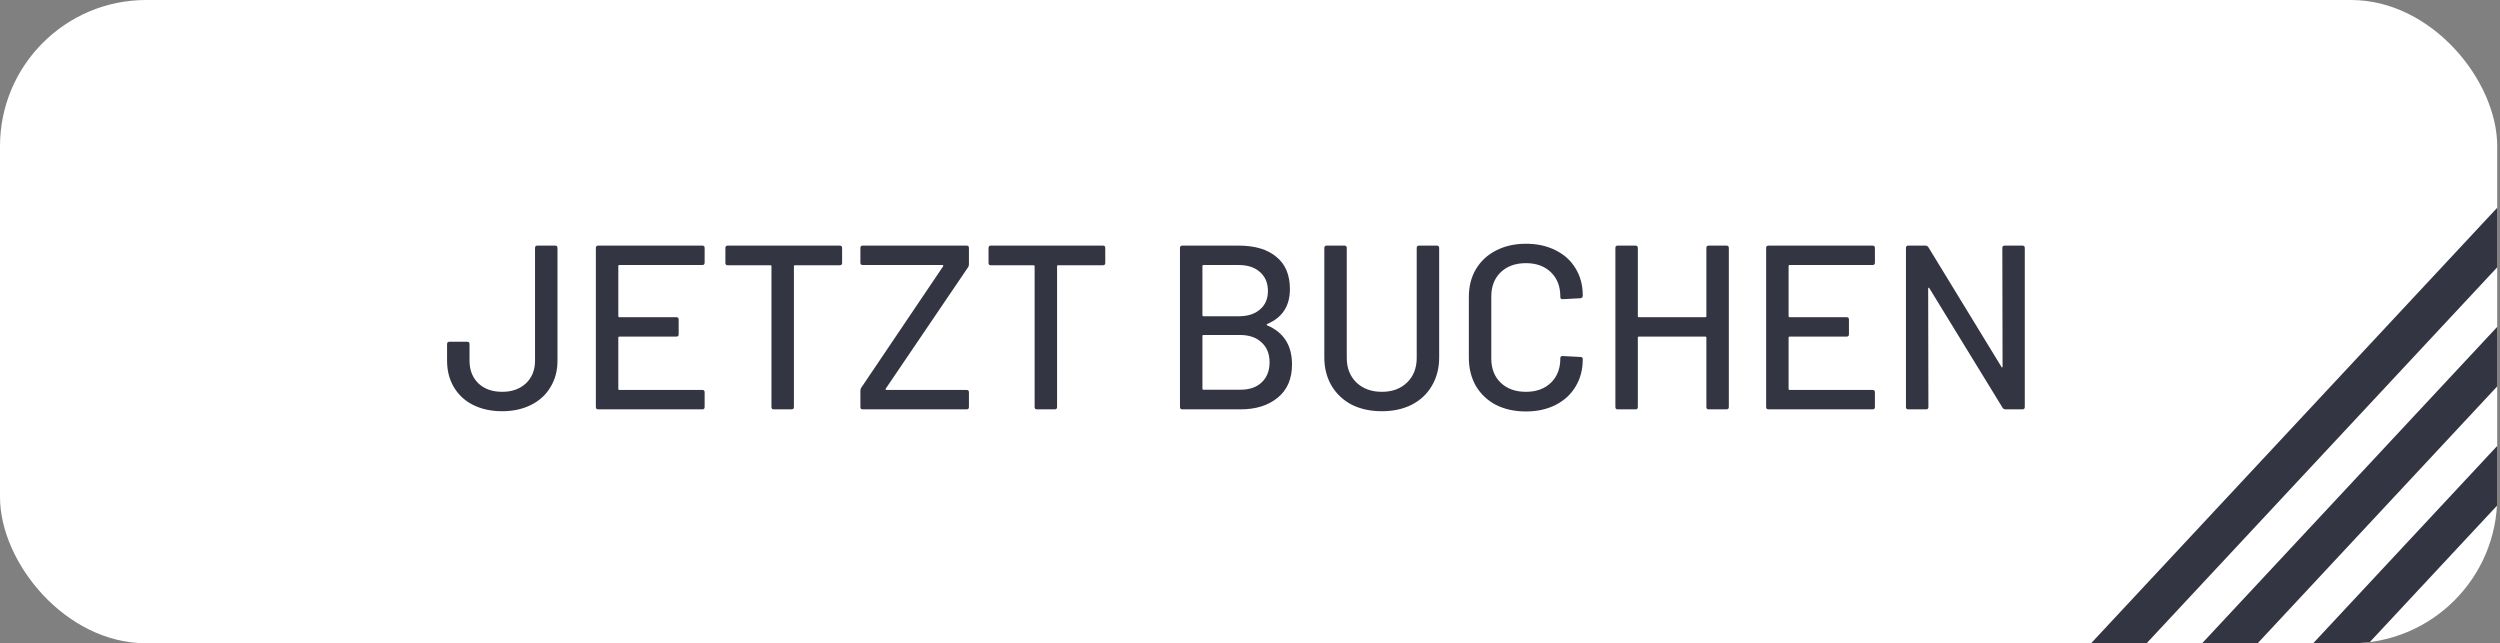
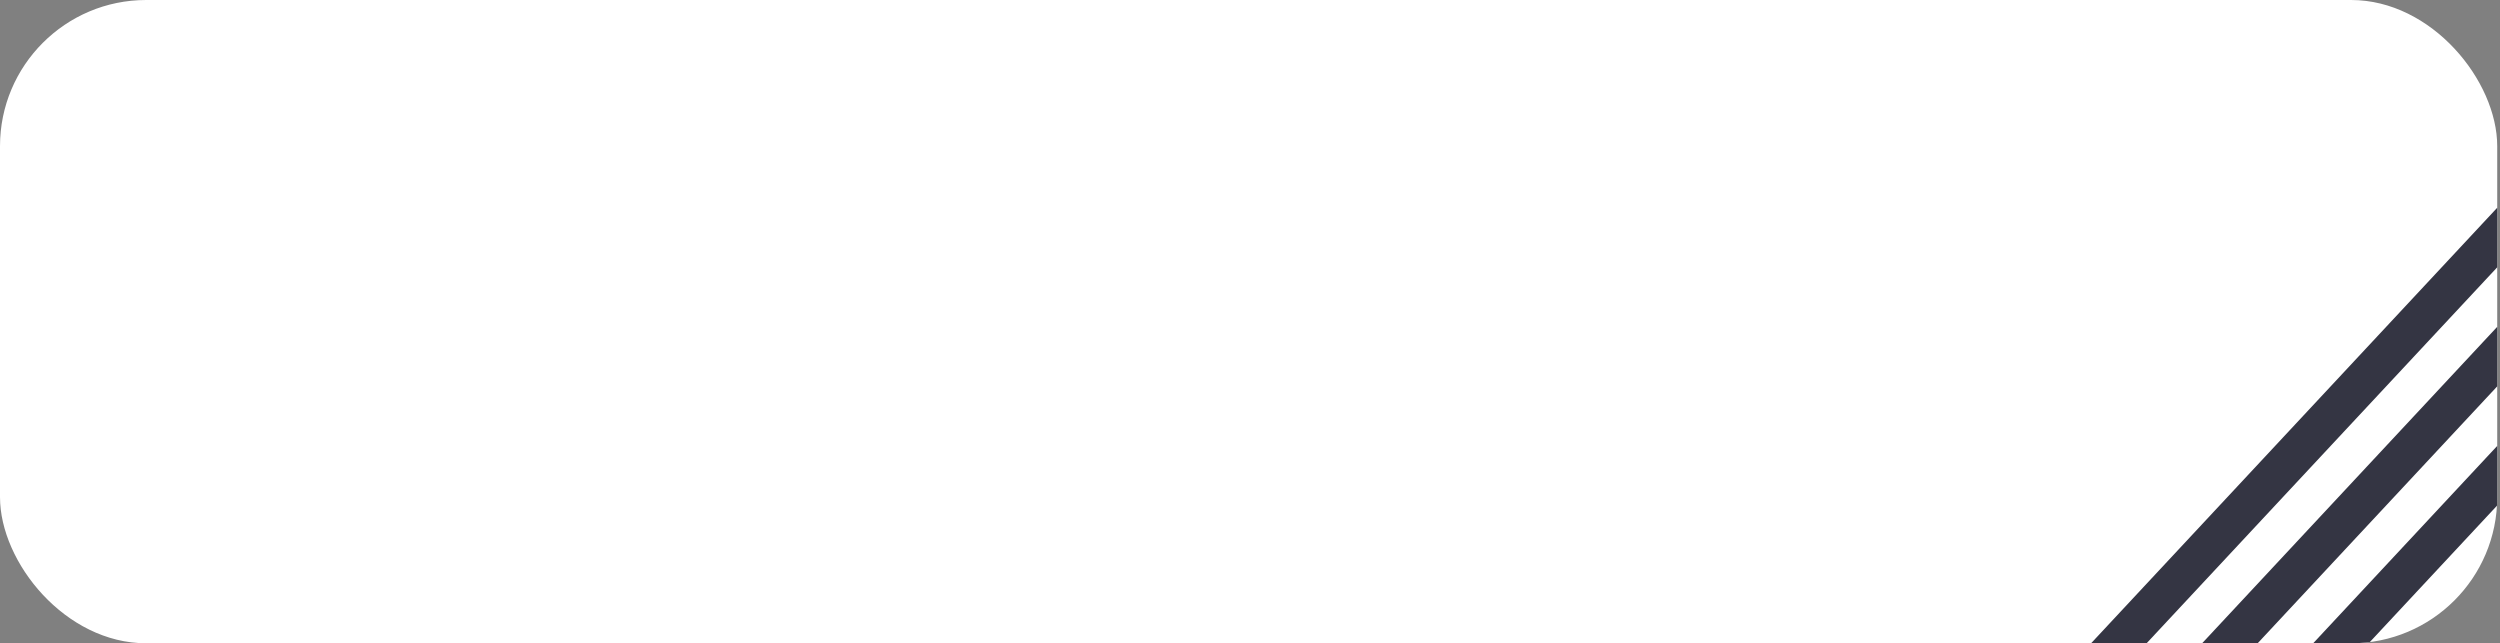
<svg xmlns="http://www.w3.org/2000/svg" width="171" height="44" viewBox="0 0 171 44" fill="none">
  <rect x="0" y="0" width="171" height="44" fill="#808080" stroke="none" />
  <g clip-path="url(#clip0_580_121)">
    <rect width="170.81" height="44" rx="10" fill="white" />
-     <path d="M34.356 28.128C33.598 28.128 32.932 27.984 32.356 27.696C31.79 27.408 31.353 27.003 31.044 26.48C30.734 25.957 30.58 25.355 30.58 24.672V23.536C30.58 23.429 30.633 23.376 30.74 23.376H31.956C32.062 23.376 32.116 23.429 32.116 23.536V24.672C32.116 25.312 32.318 25.829 32.724 26.224C33.129 26.608 33.673 26.8 34.356 26.8C35.017 26.8 35.556 26.608 35.972 26.224C36.388 25.829 36.596 25.312 36.596 24.672V16.96C36.596 16.853 36.649 16.8 36.756 16.8H37.972C38.078 16.8 38.132 16.853 38.132 16.96V24.672C38.132 25.355 37.972 25.957 37.652 26.48C37.342 27.003 36.9 27.408 36.324 27.696C35.748 27.984 35.092 28.128 34.356 28.128ZM48.197 17.968C48.197 18.075 48.144 18.128 48.037 18.128H42.357C42.315 18.128 42.293 18.149 42.293 18.192V21.632C42.293 21.675 42.315 21.696 42.357 21.696H46.261C46.368 21.696 46.421 21.749 46.421 21.856V22.864C46.421 22.971 46.368 23.024 46.261 23.024H42.357C42.315 23.024 42.293 23.045 42.293 23.088V26.608C42.293 26.651 42.315 26.672 42.357 26.672H48.037C48.144 26.672 48.197 26.725 48.197 26.832V27.84C48.197 27.947 48.144 28 48.037 28H40.917C40.811 28 40.757 27.947 40.757 27.84V16.96C40.757 16.853 40.811 16.8 40.917 16.8H48.037C48.144 16.8 48.197 16.853 48.197 16.96V17.968ZM57.44 16.8C57.547 16.8 57.6 16.853 57.6 16.96V17.984C57.6 18.091 57.547 18.144 57.44 18.144H54.368C54.325 18.144 54.304 18.165 54.304 18.208V27.84C54.304 27.947 54.251 28 54.144 28H52.928C52.821 28 52.768 27.947 52.768 27.84V18.208C52.768 18.165 52.746 18.144 52.704 18.144H49.776C49.669 18.144 49.616 18.091 49.616 17.984V16.96C49.616 16.853 49.669 16.8 49.776 16.8H57.44ZM59.011 28C58.905 28 58.851 27.947 58.851 27.84V26.72C58.851 26.635 58.873 26.565 58.915 26.512L64.515 18.208C64.526 18.197 64.526 18.181 64.515 18.16C64.505 18.139 64.489 18.128 64.467 18.128H59.011C58.905 18.128 58.851 18.075 58.851 17.968V16.96C58.851 16.853 58.905 16.8 59.011 16.8H66.115C66.222 16.8 66.275 16.853 66.275 16.96V18.08C66.275 18.165 66.254 18.235 66.211 18.288L60.579 26.592C60.569 26.603 60.569 26.619 60.579 26.64C60.59 26.661 60.606 26.672 60.627 26.672H66.115C66.222 26.672 66.275 26.725 66.275 26.832V27.84C66.275 27.947 66.222 28 66.115 28H59.011ZM75.44 16.8C75.546 16.8 75.6 16.853 75.6 16.96V17.984C75.6 18.091 75.546 18.144 75.44 18.144H72.368C72.325 18.144 72.304 18.165 72.304 18.208V27.84C72.304 27.947 72.251 28 72.144 28H70.928C70.821 28 70.768 27.947 70.768 27.84V18.208C70.768 18.165 70.746 18.144 70.704 18.144H67.776C67.669 18.144 67.616 18.091 67.616 17.984V16.96C67.616 16.853 67.669 16.8 67.776 16.8H75.44ZM86.678 22.16C86.625 22.192 86.625 22.224 86.678 22.256C87.809 22.736 88.374 23.627 88.374 24.928C88.374 25.909 88.049 26.667 87.398 27.2C86.748 27.733 85.9 28 84.854 28H80.87C80.764 28 80.71 27.947 80.71 27.84V16.96C80.71 16.853 80.764 16.8 80.87 16.8H84.726C85.836 16.8 86.694 17.056 87.302 17.568C87.921 18.069 88.23 18.805 88.23 19.776C88.23 20.928 87.713 21.723 86.678 22.16ZM82.31 18.128C82.268 18.128 82.246 18.149 82.246 18.192V21.568C82.246 21.611 82.268 21.632 82.31 21.632H84.726C85.345 21.632 85.83 21.477 86.182 21.168C86.545 20.859 86.726 20.437 86.726 19.904C86.726 19.36 86.545 18.928 86.182 18.608C85.83 18.288 85.345 18.128 84.726 18.128H82.31ZM84.854 26.656C85.462 26.656 85.942 26.491 86.294 26.16C86.657 25.819 86.838 25.36 86.838 24.784C86.838 24.208 86.657 23.755 86.294 23.424C85.932 23.083 85.436 22.912 84.806 22.912H82.31C82.268 22.912 82.246 22.933 82.246 22.976V26.592C82.246 26.635 82.268 26.656 82.31 26.656H84.854ZM94.519 28.128C93.74 28.128 93.052 27.979 92.455 27.68C91.868 27.371 91.409 26.939 91.079 26.384C90.748 25.819 90.583 25.173 90.583 24.448V16.96C90.583 16.853 90.636 16.8 90.743 16.8H91.959C92.066 16.8 92.119 16.853 92.119 16.96V24.48C92.119 25.173 92.338 25.733 92.775 26.16C93.223 26.587 93.804 26.8 94.519 26.8C95.234 26.8 95.809 26.587 96.247 26.16C96.684 25.733 96.903 25.173 96.903 24.48V16.96C96.903 16.853 96.956 16.8 97.063 16.8H98.279C98.385 16.8 98.439 16.853 98.439 16.96V24.448C98.439 25.173 98.273 25.819 97.943 26.384C97.623 26.939 97.164 27.371 96.567 27.68C95.98 27.979 95.297 28.128 94.519 28.128ZM104.373 28.144C103.605 28.144 102.922 27.995 102.325 27.696C101.738 27.387 101.28 26.955 100.949 26.4C100.629 25.835 100.469 25.189 100.469 24.464V20.32C100.469 19.595 100.629 18.96 100.949 18.416C101.28 17.861 101.738 17.435 102.325 17.136C102.922 16.827 103.605 16.672 104.373 16.672C105.141 16.672 105.818 16.821 106.405 17.12C106.992 17.408 107.445 17.819 107.765 18.352C108.096 18.885 108.261 19.504 108.261 20.208V20.224C108.261 20.277 108.245 20.32 108.213 20.352C108.181 20.384 108.144 20.4 108.101 20.4L106.885 20.464C106.778 20.464 106.725 20.416 106.725 20.32V20.272C106.725 19.589 106.512 19.04 106.085 18.624C105.658 18.208 105.088 18 104.373 18C103.658 18 103.082 18.208 102.645 18.624C102.218 19.04 102.005 19.589 102.005 20.272V24.528C102.005 25.211 102.218 25.76 102.645 26.176C103.082 26.592 103.658 26.8 104.373 26.8C105.088 26.8 105.658 26.592 106.085 26.176C106.512 25.76 106.725 25.211 106.725 24.528V24.496C106.725 24.4 106.778 24.352 106.885 24.352L108.101 24.416C108.208 24.416 108.261 24.469 108.261 24.576C108.261 25.28 108.096 25.904 107.765 26.448C107.445 26.981 106.992 27.397 106.405 27.696C105.818 27.995 105.141 28.144 104.373 28.144ZM116.716 16.96C116.716 16.853 116.769 16.8 116.876 16.8H118.092C118.198 16.8 118.252 16.853 118.252 16.96V27.84C118.252 27.947 118.198 28 118.092 28H116.876C116.769 28 116.716 27.947 116.716 27.84V23.088C116.716 23.045 116.694 23.024 116.652 23.024H112.092C112.049 23.024 112.028 23.045 112.028 23.088V27.84C112.028 27.947 111.974 28 111.868 28H110.652C110.545 28 110.492 27.947 110.492 27.84V16.96C110.492 16.853 110.545 16.8 110.652 16.8H111.868C111.974 16.8 112.028 16.853 112.028 16.96V21.632C112.028 21.675 112.049 21.696 112.092 21.696H116.652C116.694 21.696 116.716 21.675 116.716 21.632V16.96ZM128.244 17.968C128.244 18.075 128.191 18.128 128.084 18.128H122.404C122.362 18.128 122.34 18.149 122.34 18.192V21.632C122.34 21.675 122.362 21.696 122.404 21.696H126.308C126.415 21.696 126.468 21.749 126.468 21.856V22.864C126.468 22.971 126.415 23.024 126.308 23.024H122.404C122.362 23.024 122.34 23.045 122.34 23.088V26.608C122.34 26.651 122.362 26.672 122.404 26.672H128.084C128.191 26.672 128.244 26.725 128.244 26.832V27.84C128.244 27.947 128.191 28 128.084 28H120.964C120.858 28 120.804 27.947 120.804 27.84V16.96C120.804 16.853 120.858 16.8 120.964 16.8H128.084C128.191 16.8 128.244 16.853 128.244 16.96V17.968ZM136.959 16.96C136.959 16.853 137.012 16.8 137.119 16.8H138.335C138.441 16.8 138.495 16.853 138.495 16.96V27.84C138.495 27.947 138.441 28 138.335 28H137.167C137.092 28 137.028 27.963 136.975 27.888L131.967 19.712C131.956 19.68 131.94 19.669 131.919 19.68C131.897 19.68 131.887 19.696 131.887 19.728L131.903 27.84C131.903 27.947 131.849 28 131.743 28H130.527C130.42 28 130.367 27.947 130.367 27.84V16.96C130.367 16.853 130.42 16.8 130.527 16.8H131.711C131.785 16.8 131.849 16.837 131.903 16.912L136.895 25.088C136.905 25.12 136.921 25.136 136.943 25.136C136.964 25.125 136.975 25.104 136.975 25.072L136.959 16.96Z" fill="#343543" />
    <path d="M217.838 53.37L219.869 55.264L176.304 101.982L174.273 100.088L217.838 53.37ZM173.151 11.699L175.183 13.593L131.617 60.311L129.586 58.417L173.151 11.699ZM213.776 49.582L215.807 51.476L172.242 98.194L170.21 96.3L213.776 49.582ZM209.713 45.794L211.744 47.688L168.179 94.406L166.148 92.512L209.713 45.794ZM205.651 42.005L207.682 43.899L164.117 90.617L162.086 88.723L179.159 70.414L160.878 53.367L143.805 71.676L141.773 69.782L185.339 23.064L187.37 24.958L170.349 43.211L188.63 60.258L205.651 42.005ZM181.276 19.276L183.307 21.17L139.742 67.888L137.711 65.994L181.276 19.276ZM177.214 15.487L179.245 17.381L135.68 64.099L133.648 62.205L177.214 15.487ZM181.053 68.383L182.947 66.352L164.666 49.304L162.772 51.336L181.053 68.383ZM184.842 64.32L186.736 62.289L168.455 45.242L166.561 47.273L184.842 64.32Z" fill="#343543" />
  </g>
  <defs>
    <clipPath id="clip0_580_121">
      <rect width="170.81" height="44" rx="10" fill="white" />
    </clipPath>
  </defs>
</svg>